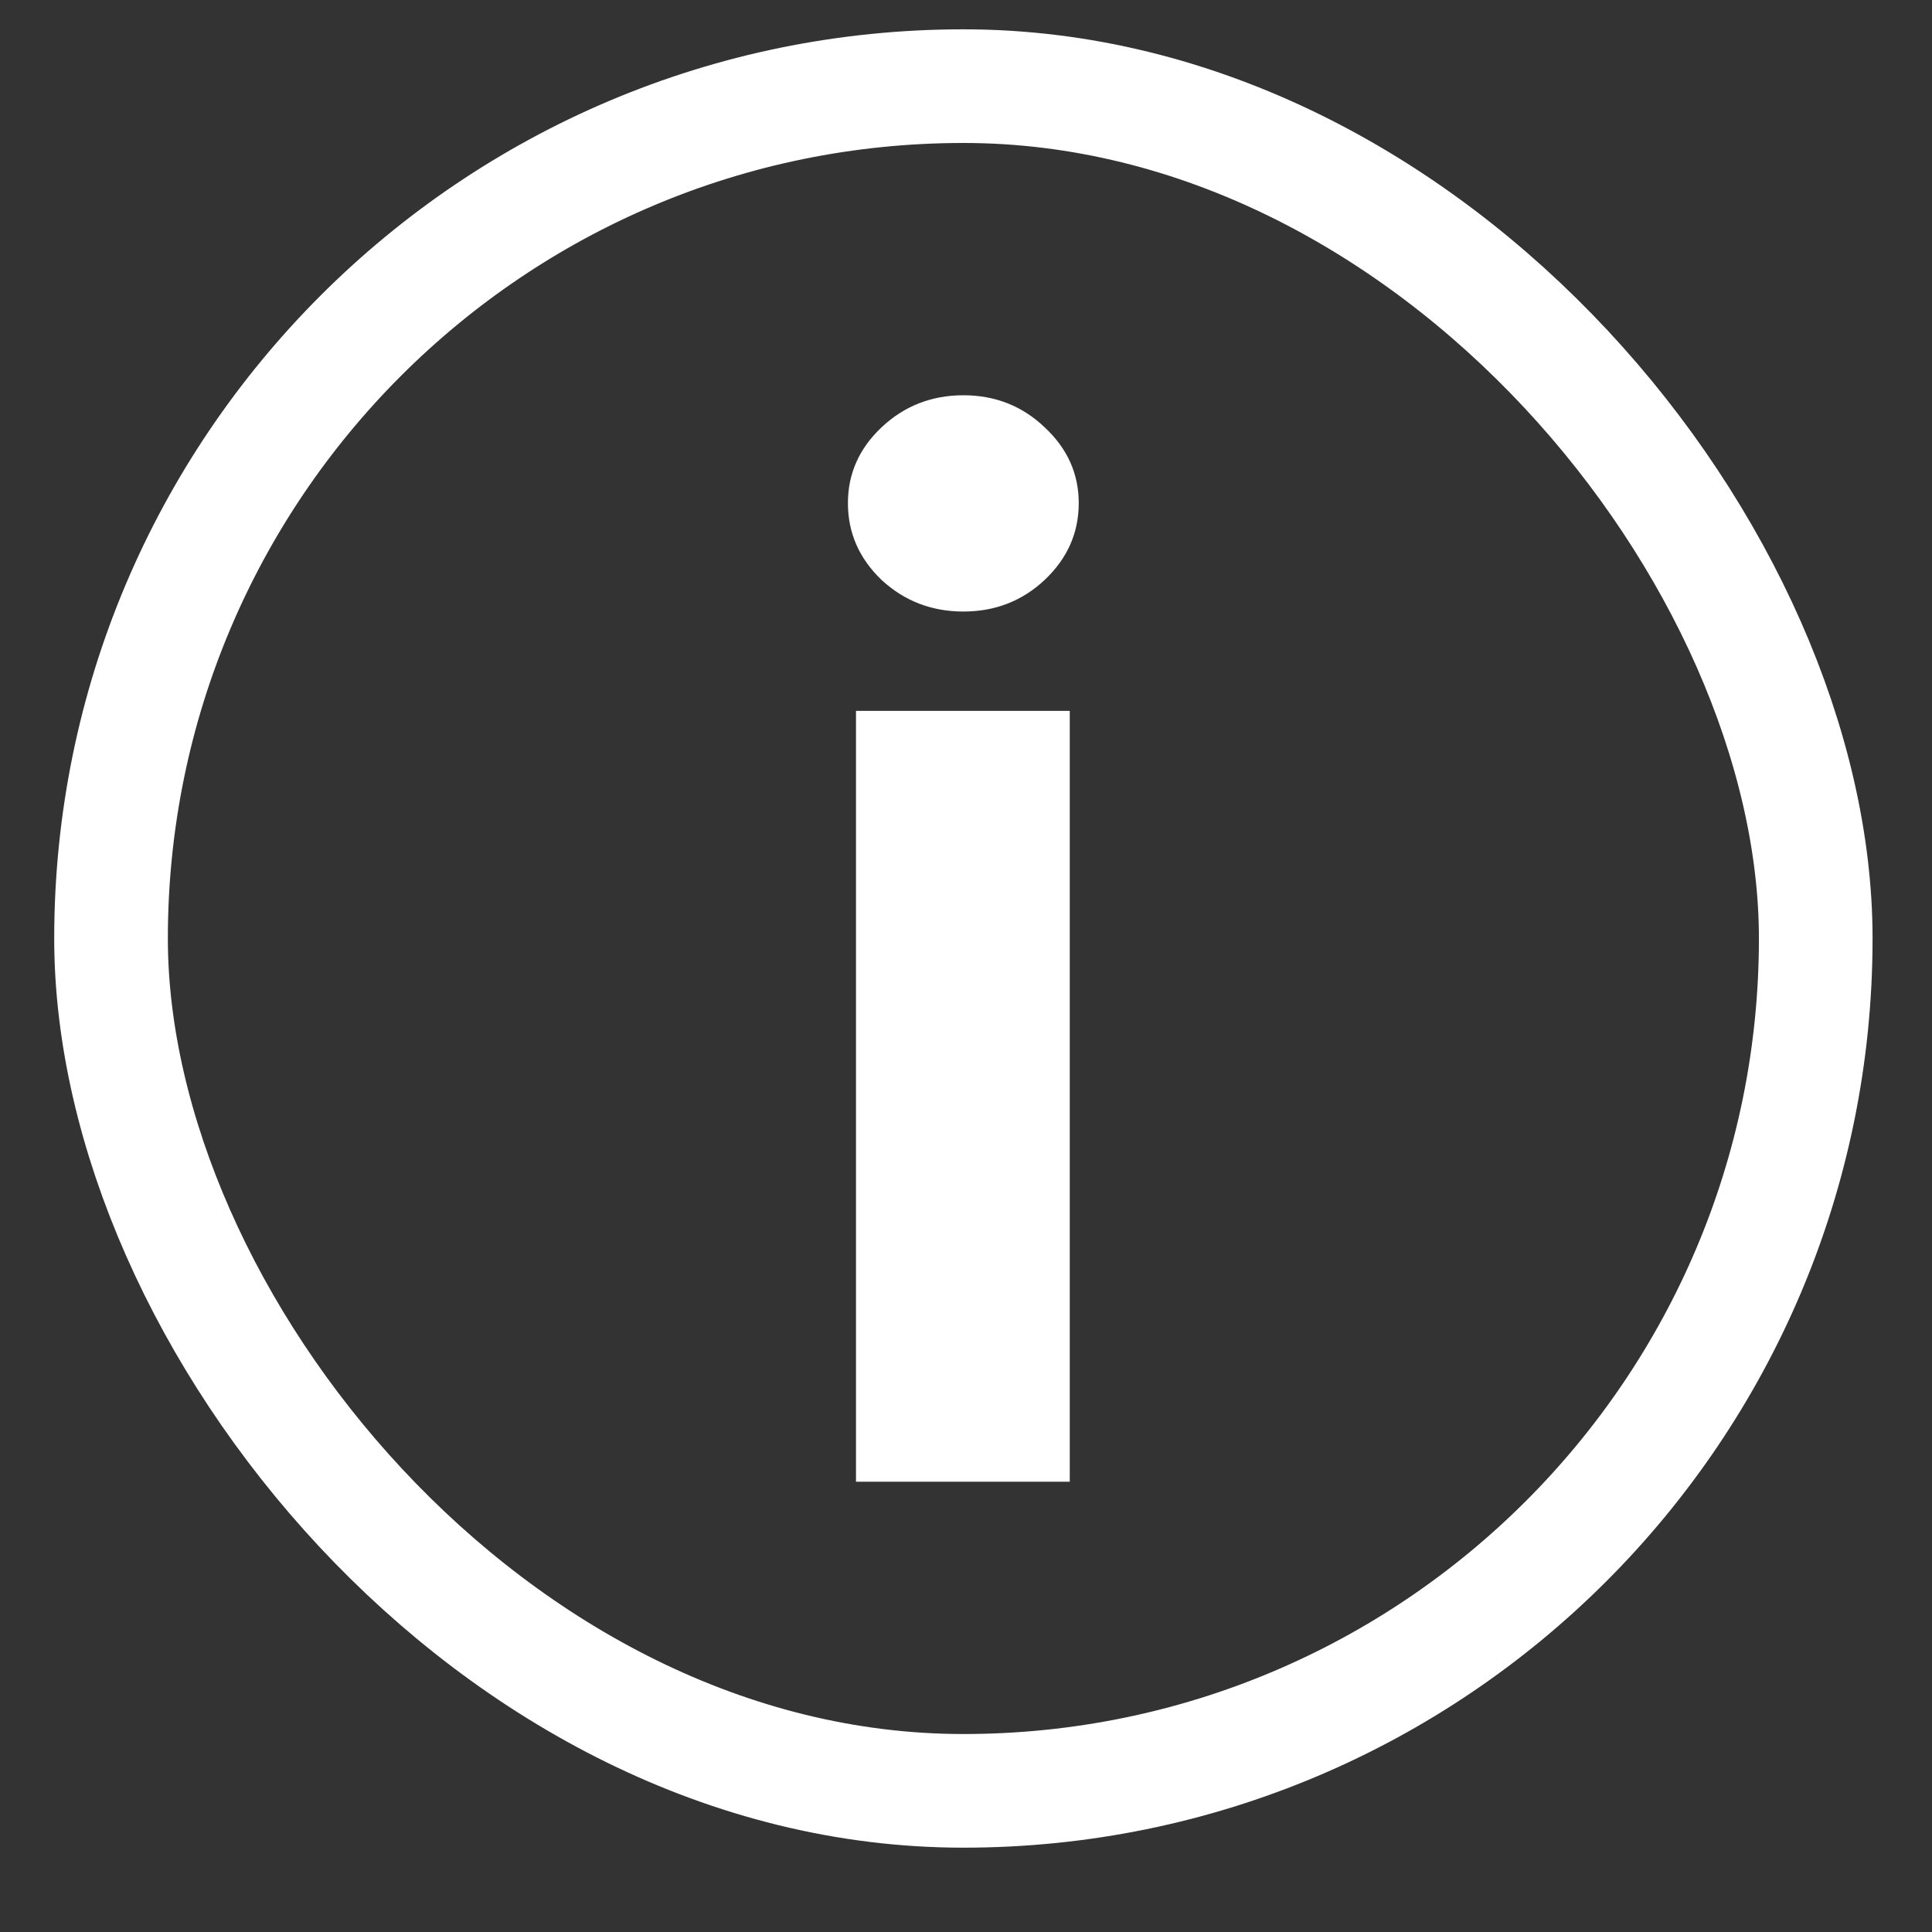
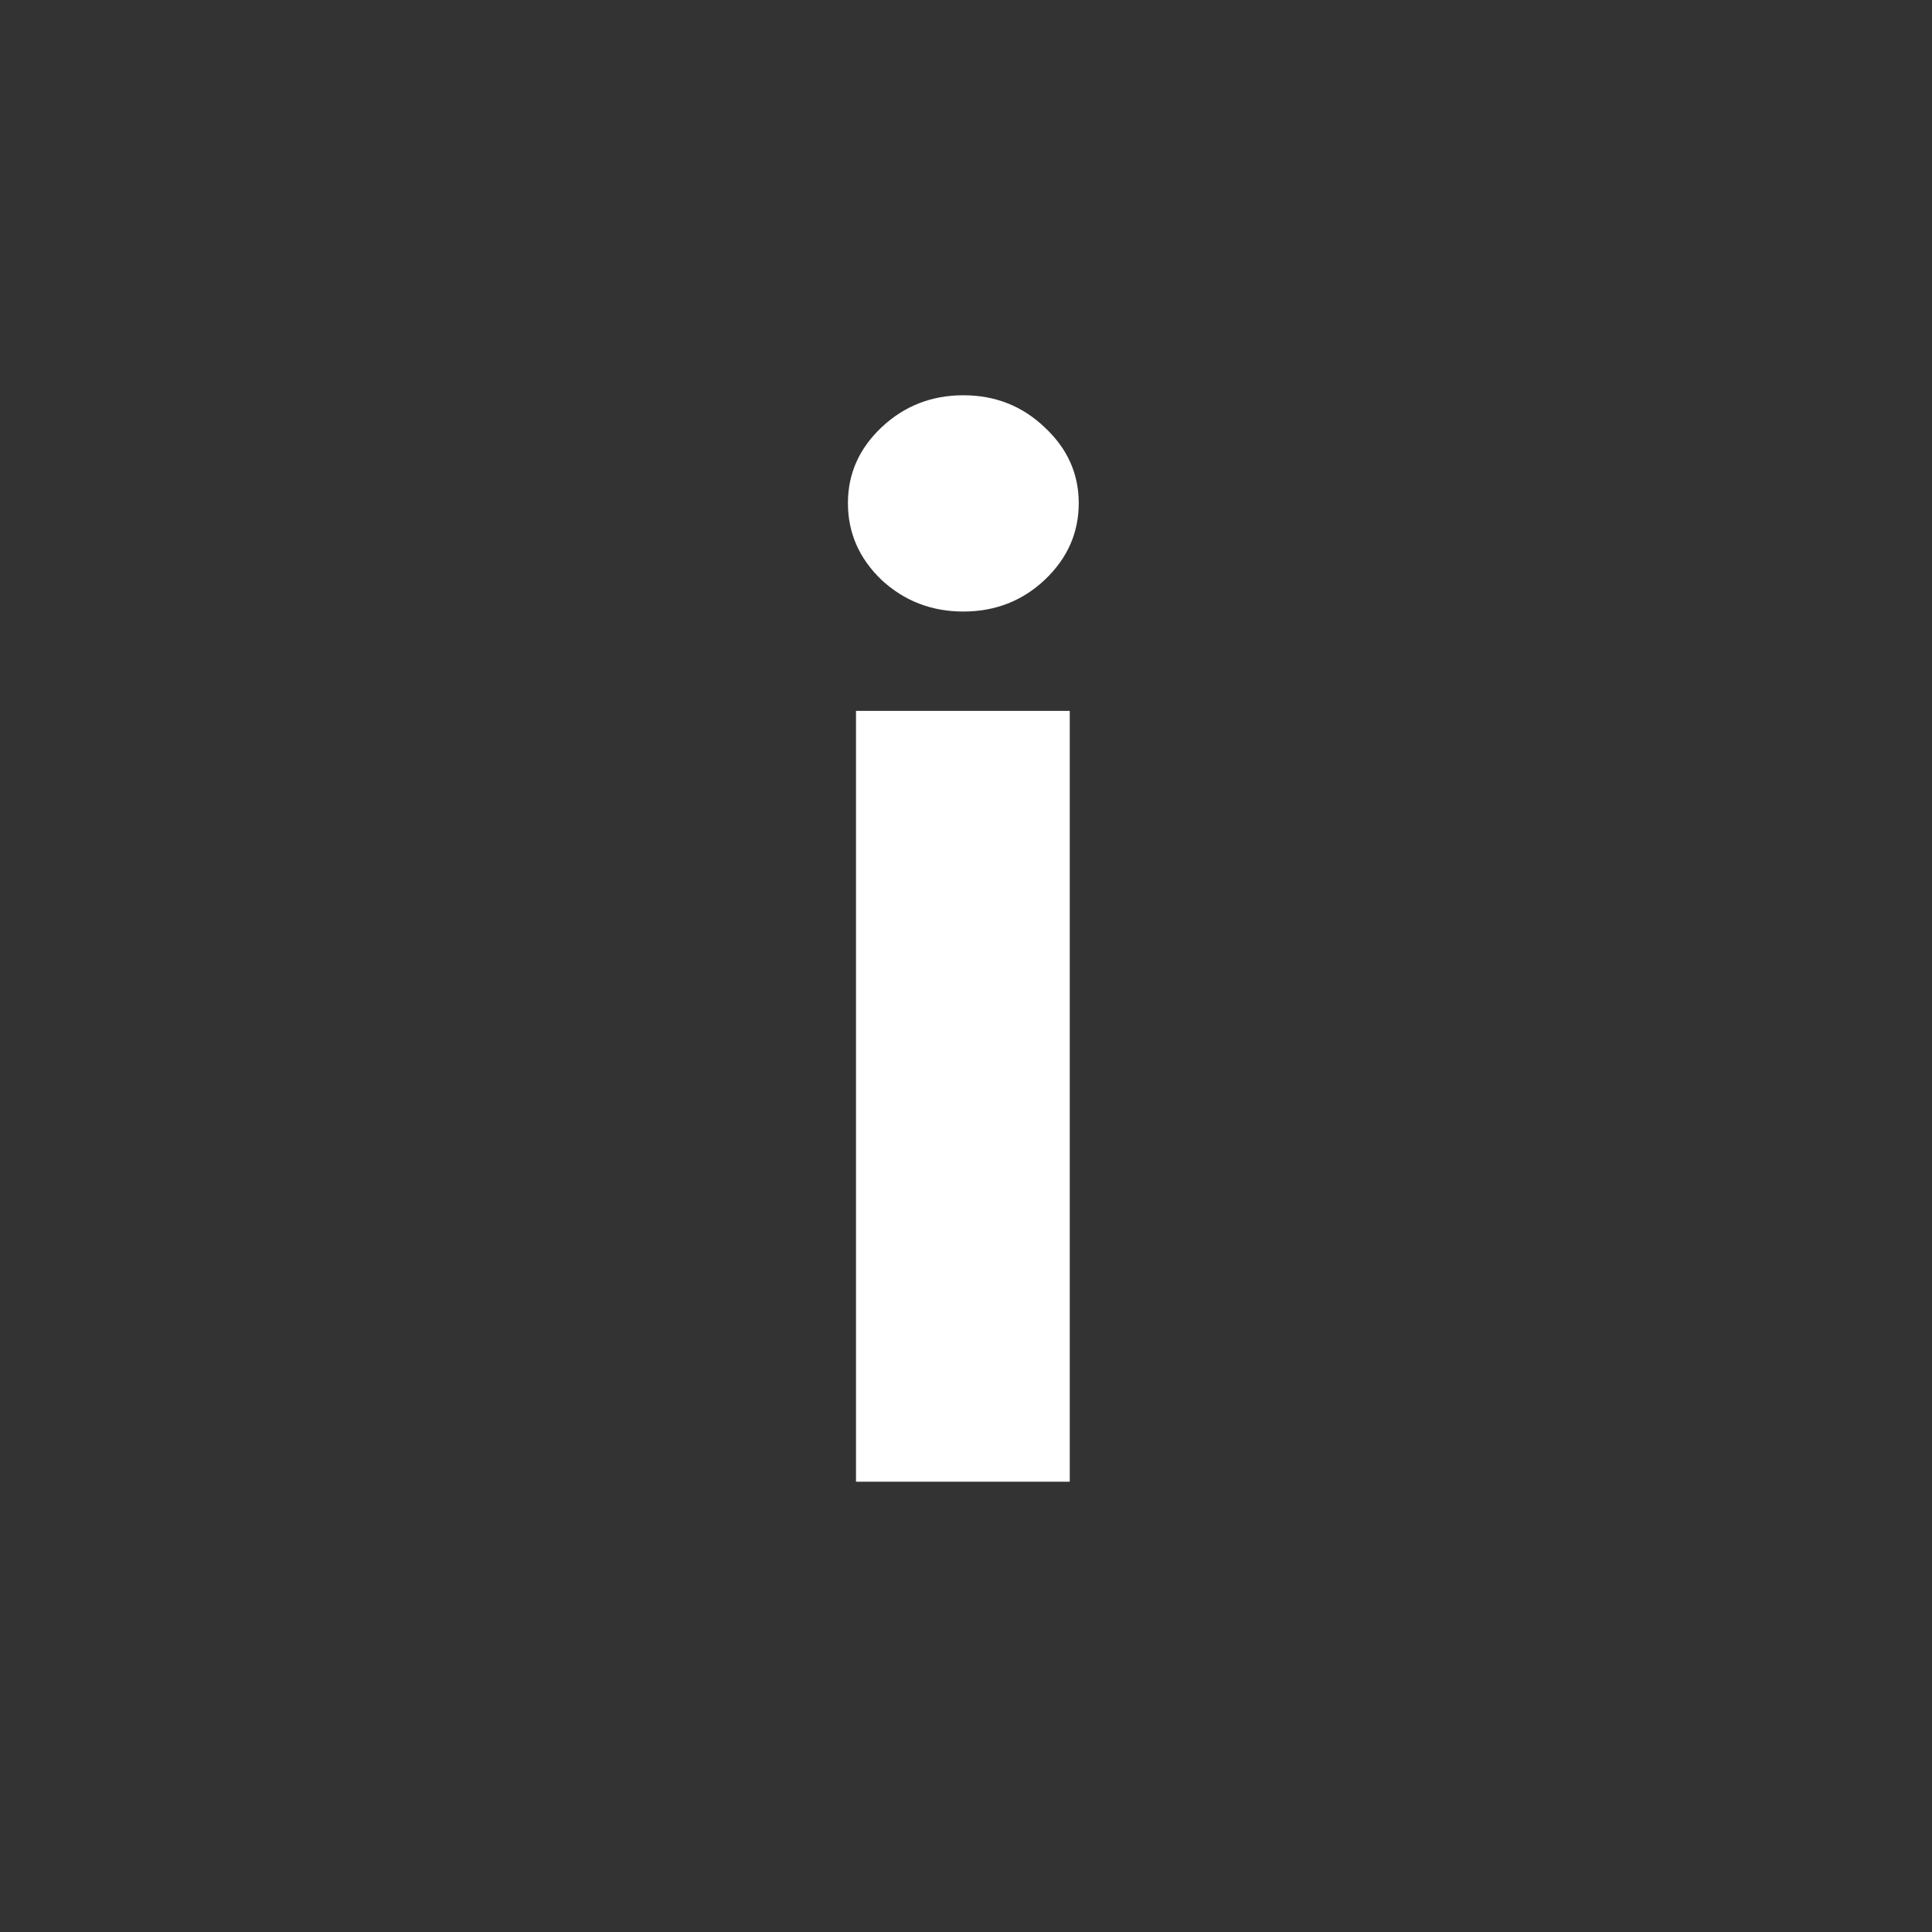
<svg xmlns="http://www.w3.org/2000/svg" width="17" height="17" viewBox="0 0 17 17" fill="none">
  <rect x="0" y="0" width="17" height="17" fill="#333333" stroke="none" />
-   <rect x="0.977" y="0.758" width="15" height="15" rx="7.5" stroke="white" />
  <path d="M7.532 13.038V6.255H9.413V13.038H7.532ZM8.477 5.381C8.197 5.381 7.957 5.288 7.757 5.103C7.56 4.914 7.461 4.689 7.461 4.427C7.461 4.168 7.56 3.946 7.757 3.76C7.957 3.572 8.197 3.478 8.477 3.478C8.756 3.478 8.995 3.572 9.192 3.76C9.392 3.946 9.492 4.168 9.492 4.427C9.492 4.689 9.392 4.914 9.192 5.103C8.995 5.288 8.756 5.381 8.477 5.381Z" fill="white" />
</svg>